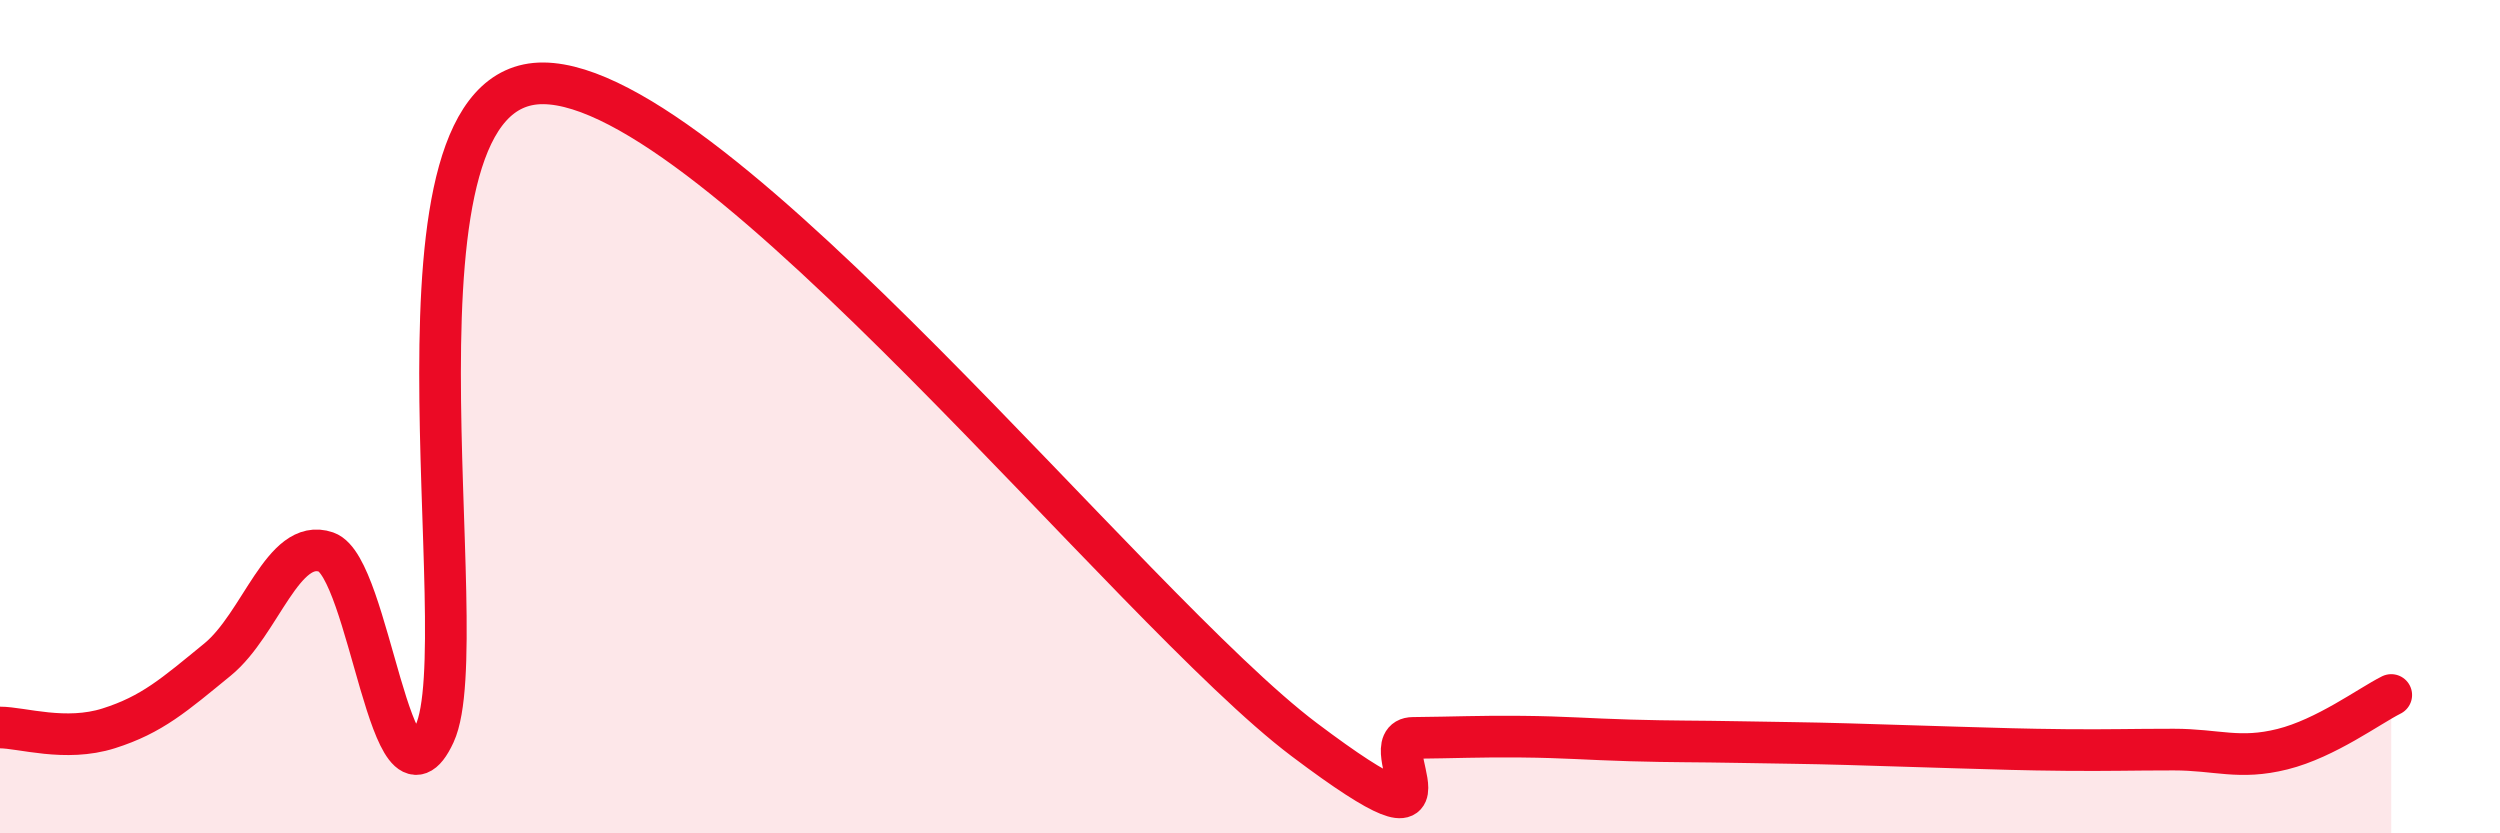
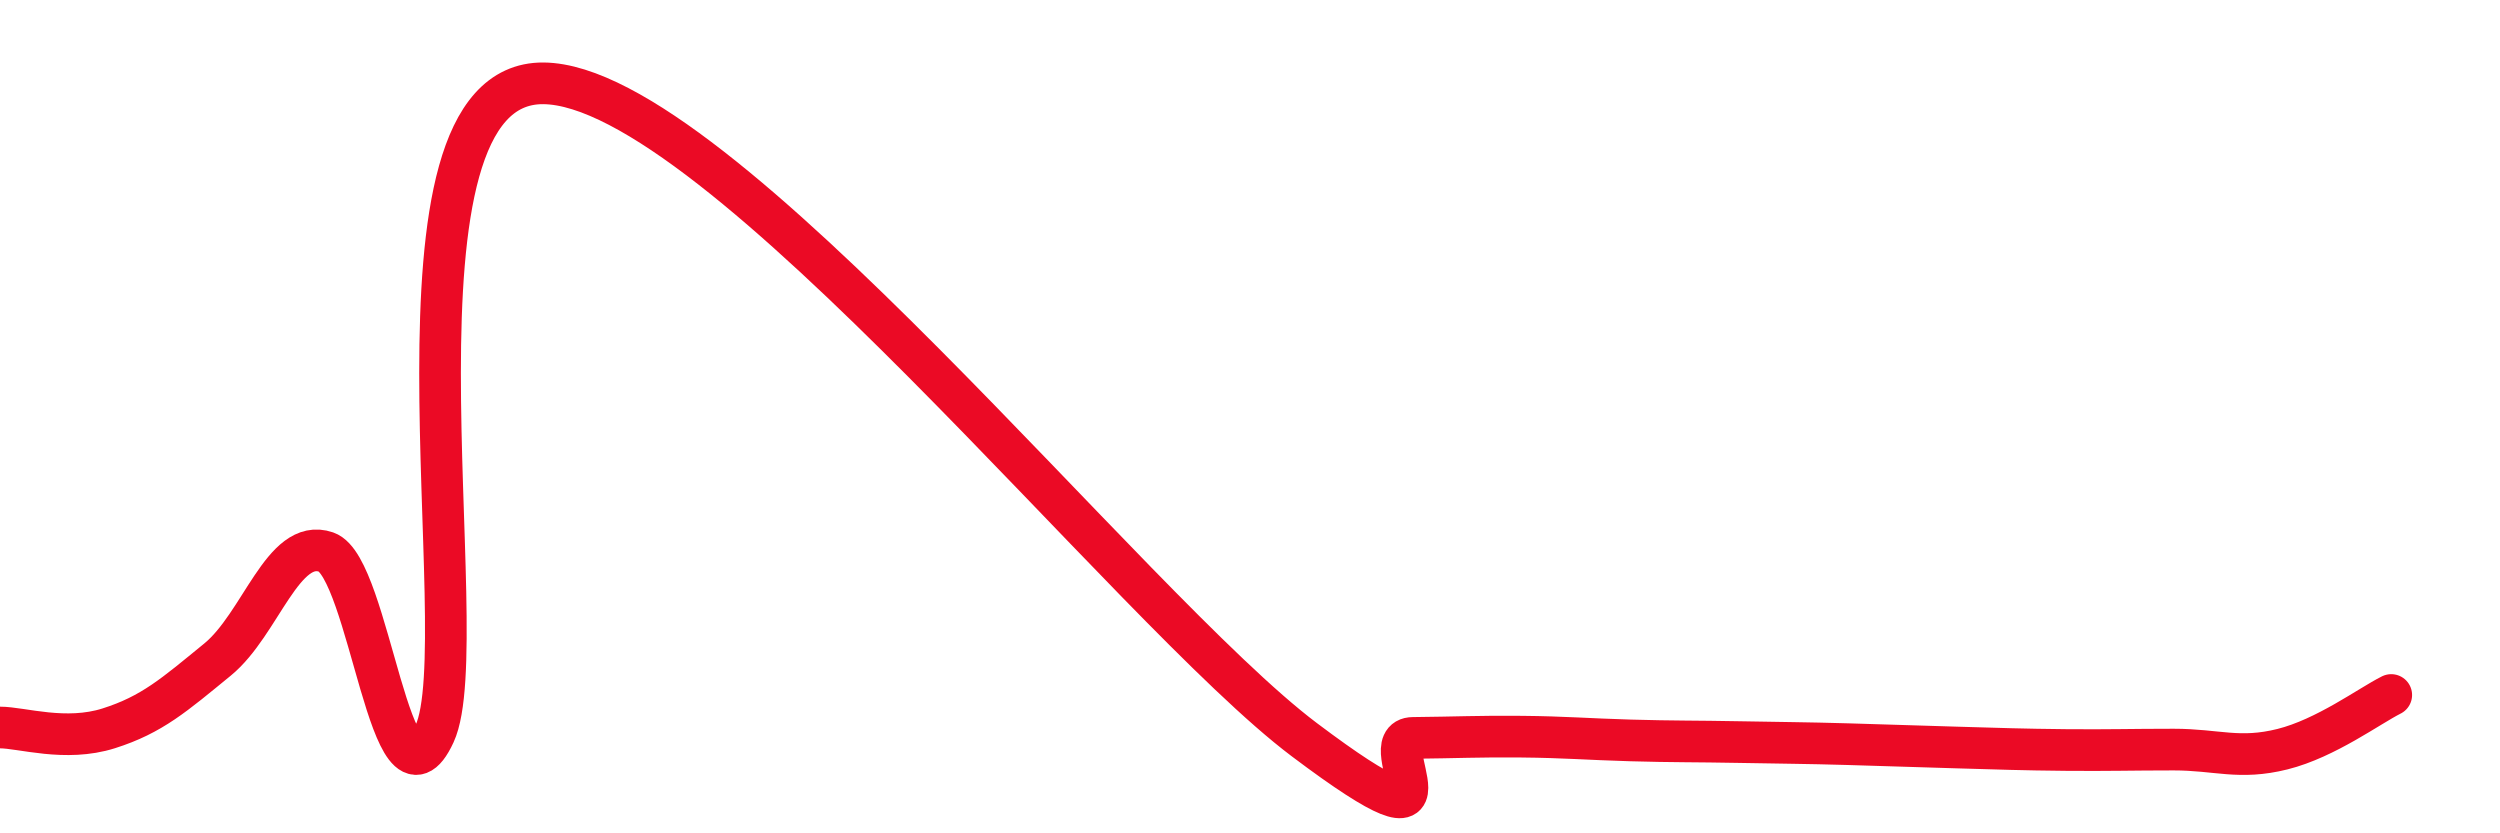
<svg xmlns="http://www.w3.org/2000/svg" width="60" height="20" viewBox="0 0 60 20">
-   <path d="M 0,17.46 C 0.52,17.46 1.57,17.81 2.61,17.48 C 3.65,17.15 4.18,16.68 5.22,15.83 C 6.26,14.98 6.79,12.89 7.83,13.25 C 8.87,13.61 9.39,19.86 10.43,17.61 C 11.47,15.36 8.87,1.97 13.04,2 C 17.21,2.03 27.13,14.61 31.3,17.75 C 35.47,20.89 32.87,17.72 33.91,17.71 C 34.95,17.7 35.48,17.67 36.52,17.68 C 37.56,17.69 38.09,17.74 39.13,17.77 C 40.17,17.8 40.7,17.79 41.74,17.81 C 42.78,17.83 43.31,17.83 44.35,17.86 C 45.39,17.89 45.92,17.91 46.96,17.94 C 48,17.97 48.53,17.99 49.57,18 C 50.61,18.01 51.13,17.99 52.17,17.99 C 53.21,17.99 53.74,18.24 54.78,17.98 C 55.82,17.72 56.87,16.94 57.39,16.68L57.39 20L0 20Z" fill="#EB0A25" opacity="0.1" stroke-linecap="round" stroke-linejoin="round" />
  <path d="M 0,17.46 C 0.52,17.46 1.57,17.81 2.61,17.48 C 3.65,17.15 4.18,16.68 5.22,15.83 C 6.26,14.98 6.79,12.89 7.83,13.25 C 8.87,13.61 9.39,19.86 10.43,17.61 C 11.47,15.36 8.87,1.97 13.04,2 C 17.21,2.03 27.13,14.61 31.3,17.75 C 35.47,20.89 32.87,17.72 33.91,17.71 C 34.95,17.7 35.48,17.67 36.52,17.68 C 37.56,17.69 38.09,17.74 39.13,17.77 C 40.17,17.8 40.7,17.79 41.74,17.81 C 42.78,17.83 43.31,17.83 44.35,17.86 C 45.39,17.89 45.92,17.91 46.96,17.94 C 48,17.97 48.53,17.99 49.57,18 C 50.61,18.01 51.13,17.99 52.17,17.99 C 53.21,17.99 53.74,18.24 54.78,17.98 C 55.82,17.72 56.87,16.94 57.39,16.68" stroke="#EB0A25" stroke-width="1" fill="none" stroke-linecap="round" stroke-linejoin="round" />
</svg>